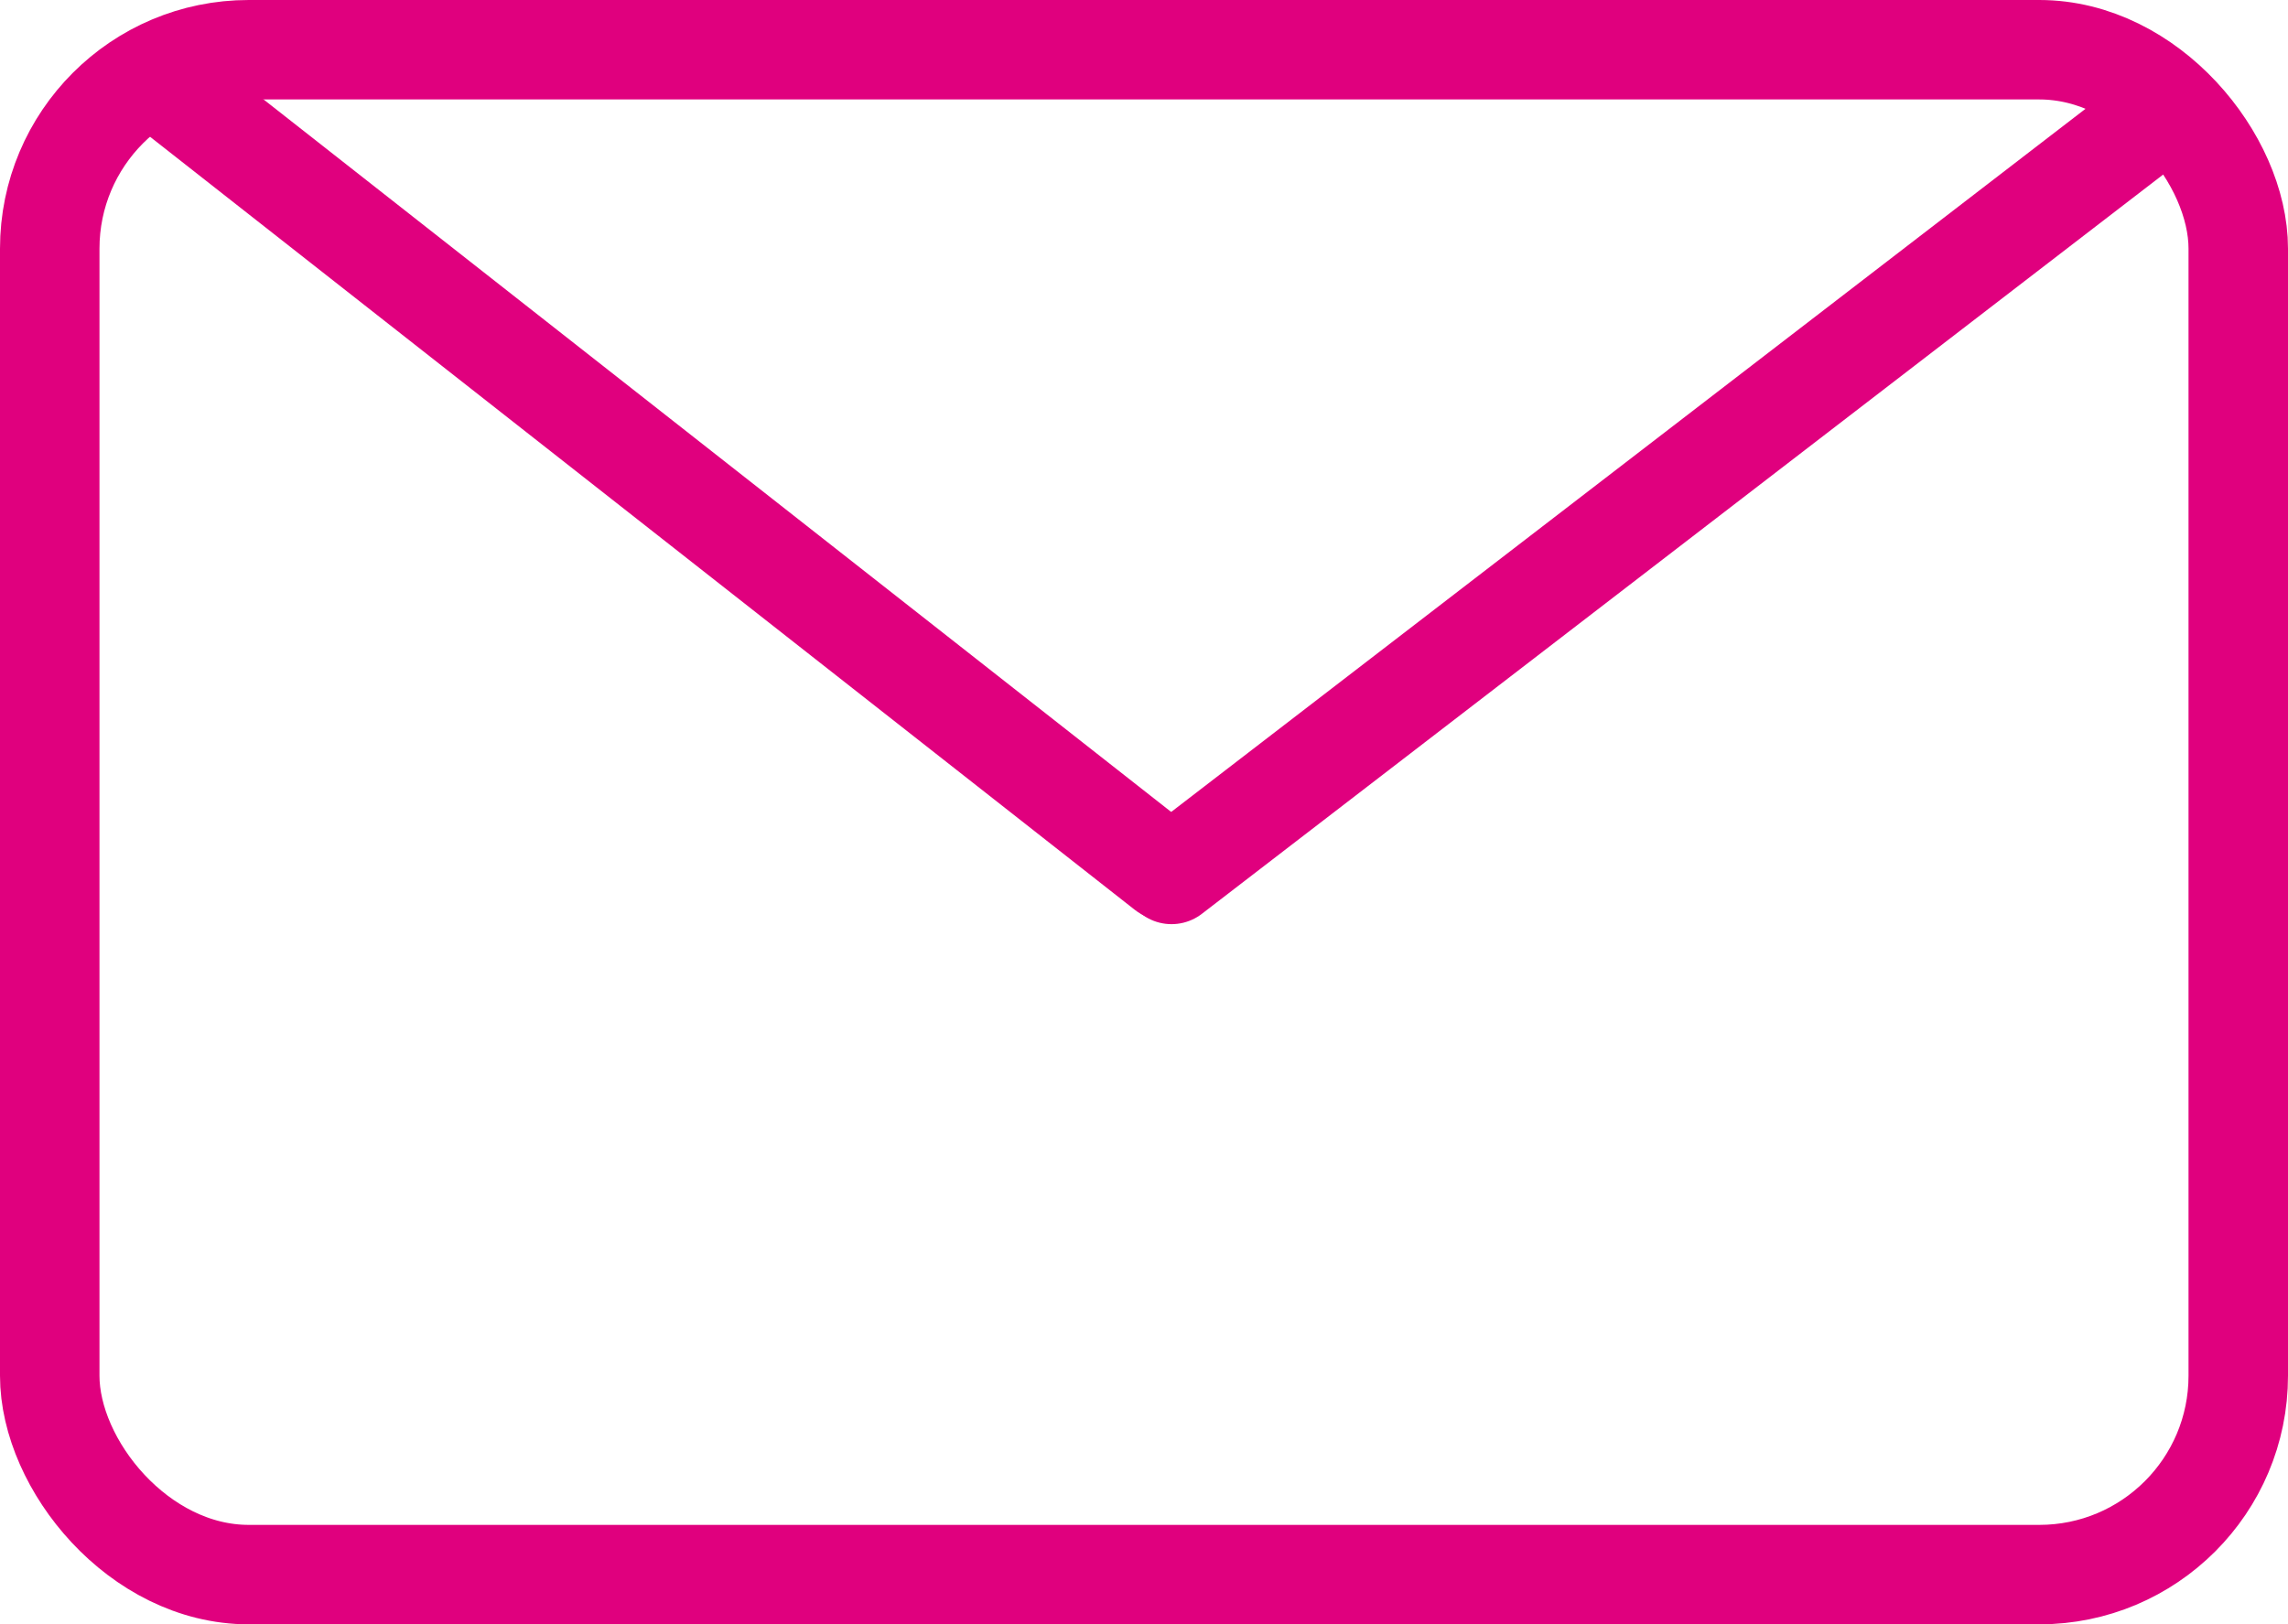
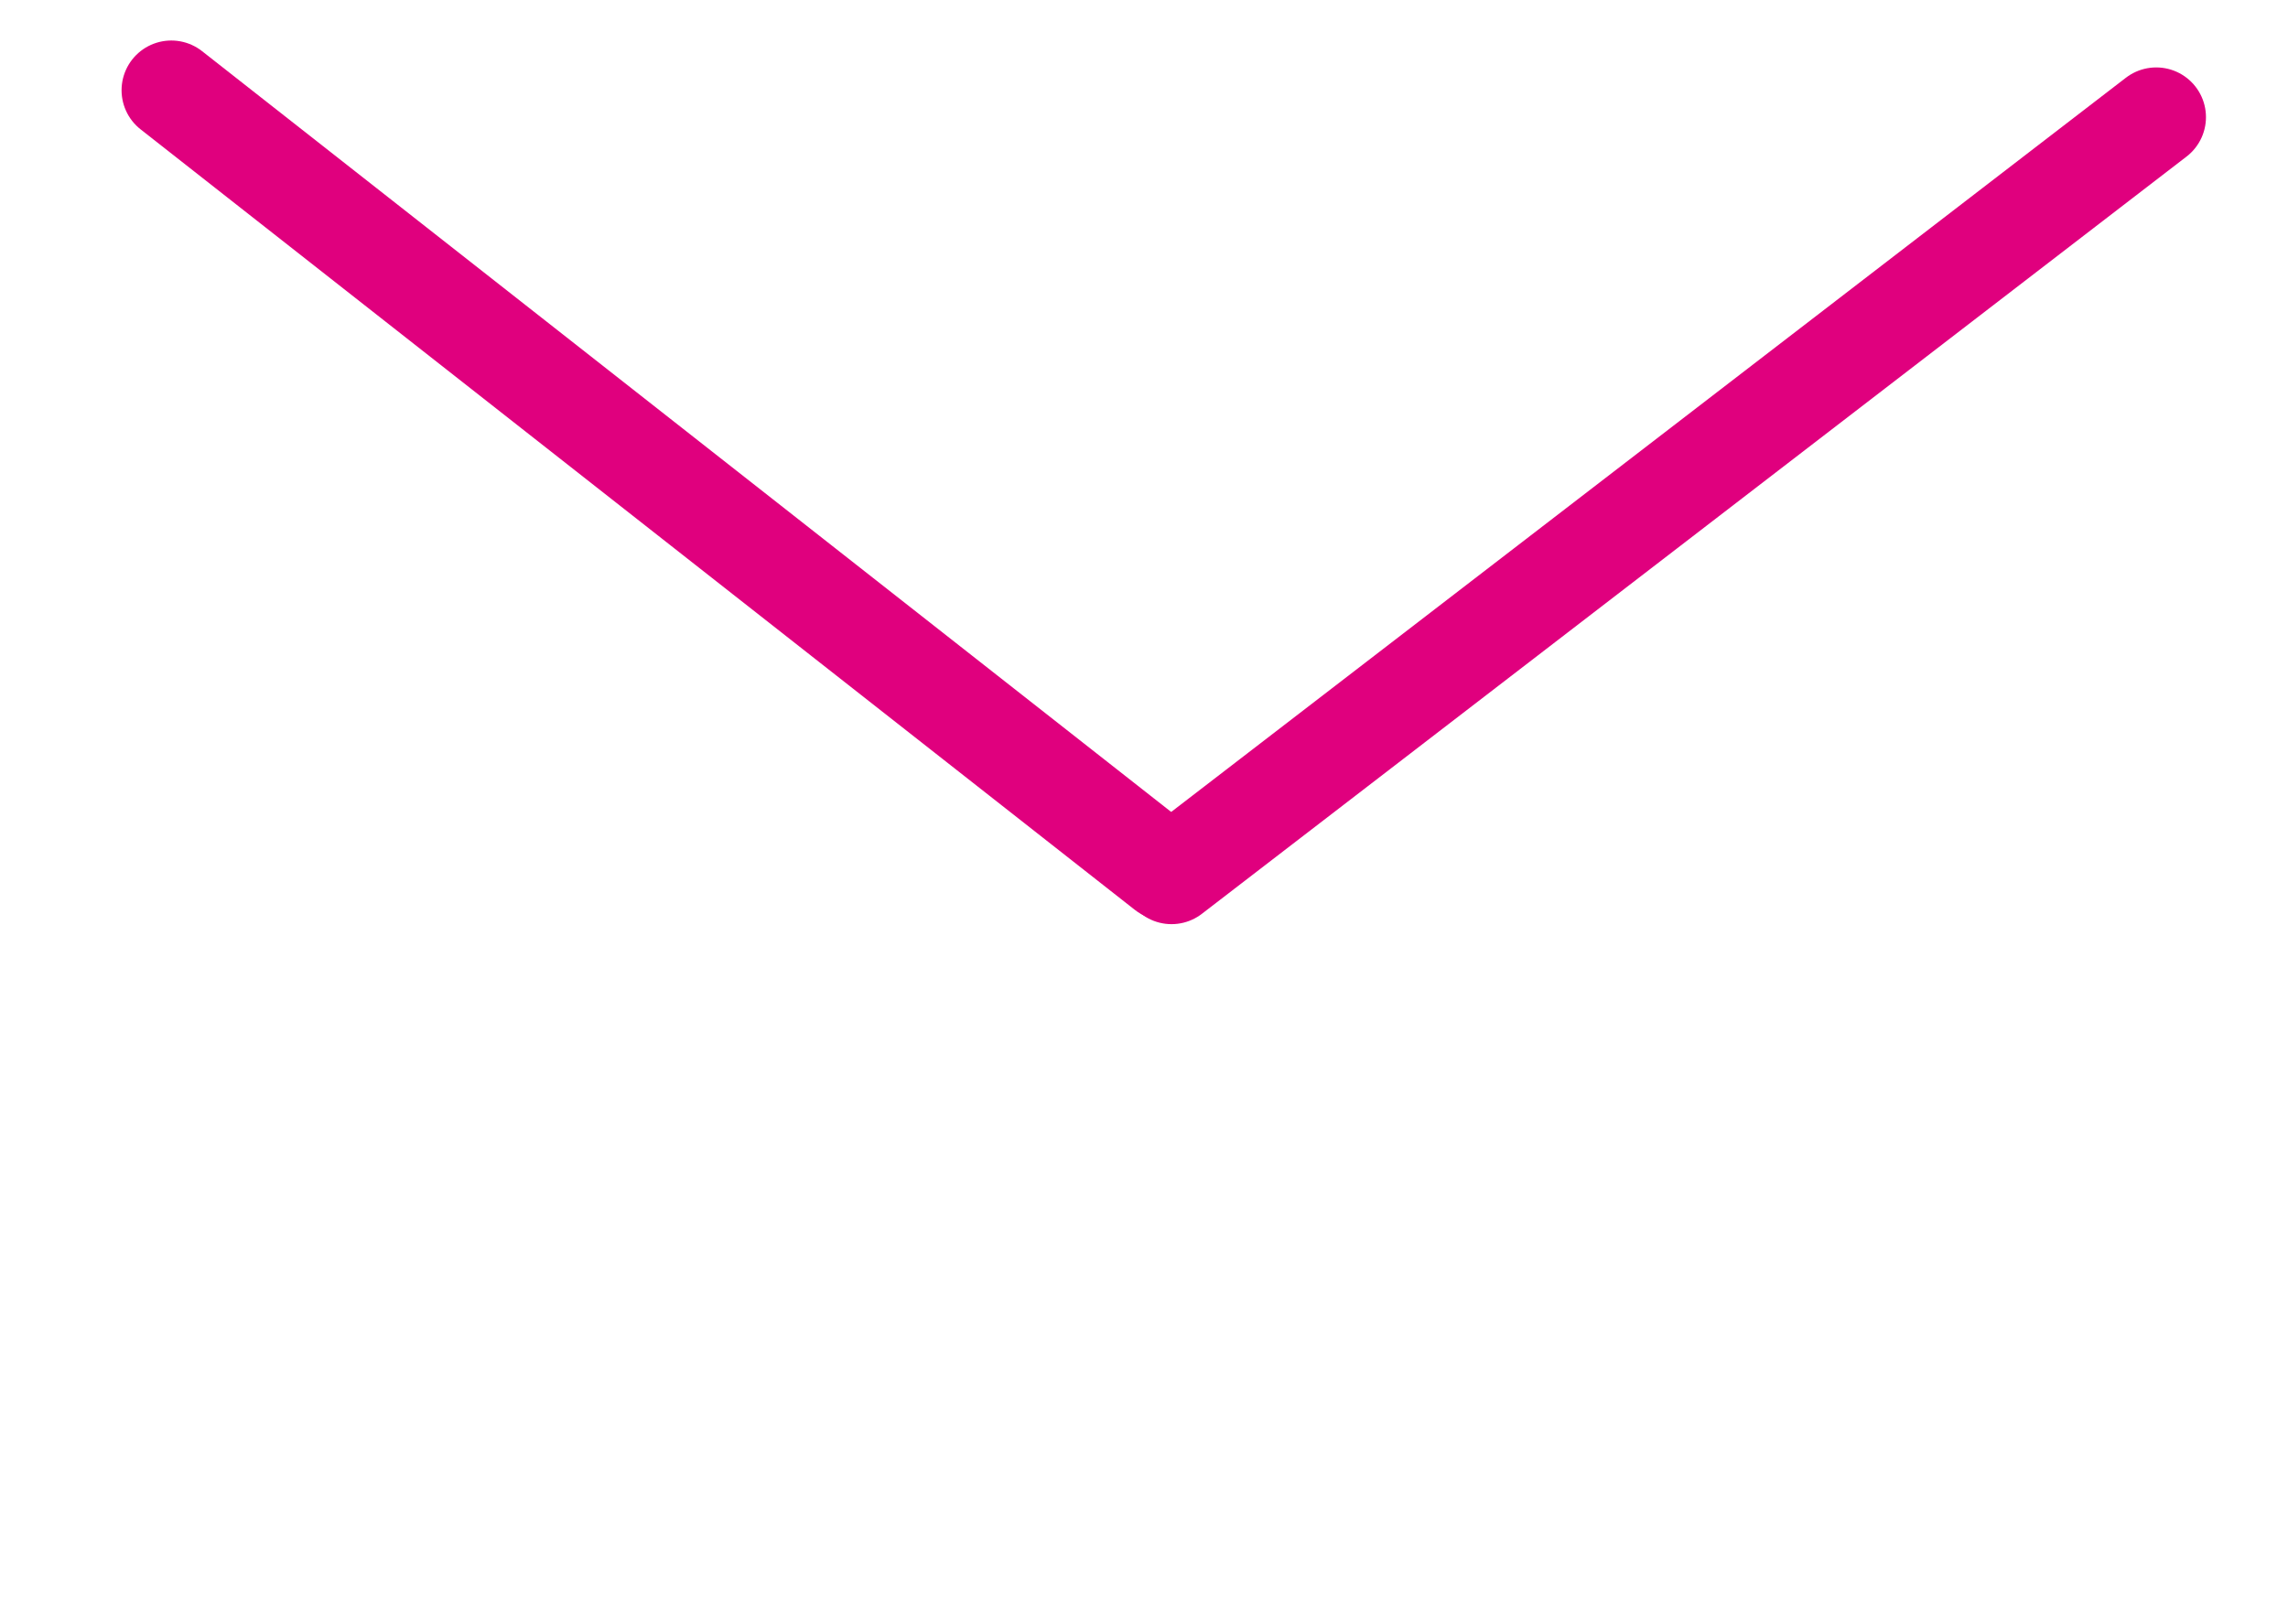
<svg xmlns="http://www.w3.org/2000/svg" width="34.5" height="24.5" viewBox="0 0 34.5 24.5">
  <g id="Grupo_521" data-name="Grupo 521" transform="translate(-49.25 -112.491)">
    <g id="Grupo_509" data-name="Grupo 509" transform="translate(50 113.241)">
-       <rect id="Rectángulo_399" data-name="Rectángulo 399" width="33" height="23" rx="3" fill="none" stroke="#e0007e" stroke-linecap="round" stroke-width="1.5" />
      <line id="Línea_91" data-name="Línea 91" x2="14.99" y2="11.771" transform="translate(1.833 0.611)" fill="none" stroke="#e0007e" stroke-linecap="round" stroke-width="1.5" />
      <line id="Línea_92" data-name="Línea 92" x1="14.848" y2="11.422" transform="translate(16.915 1.017)" fill="none" stroke="#e0007e" stroke-linecap="round" stroke-width="1.5" />
    </g>
  </g>
</svg>